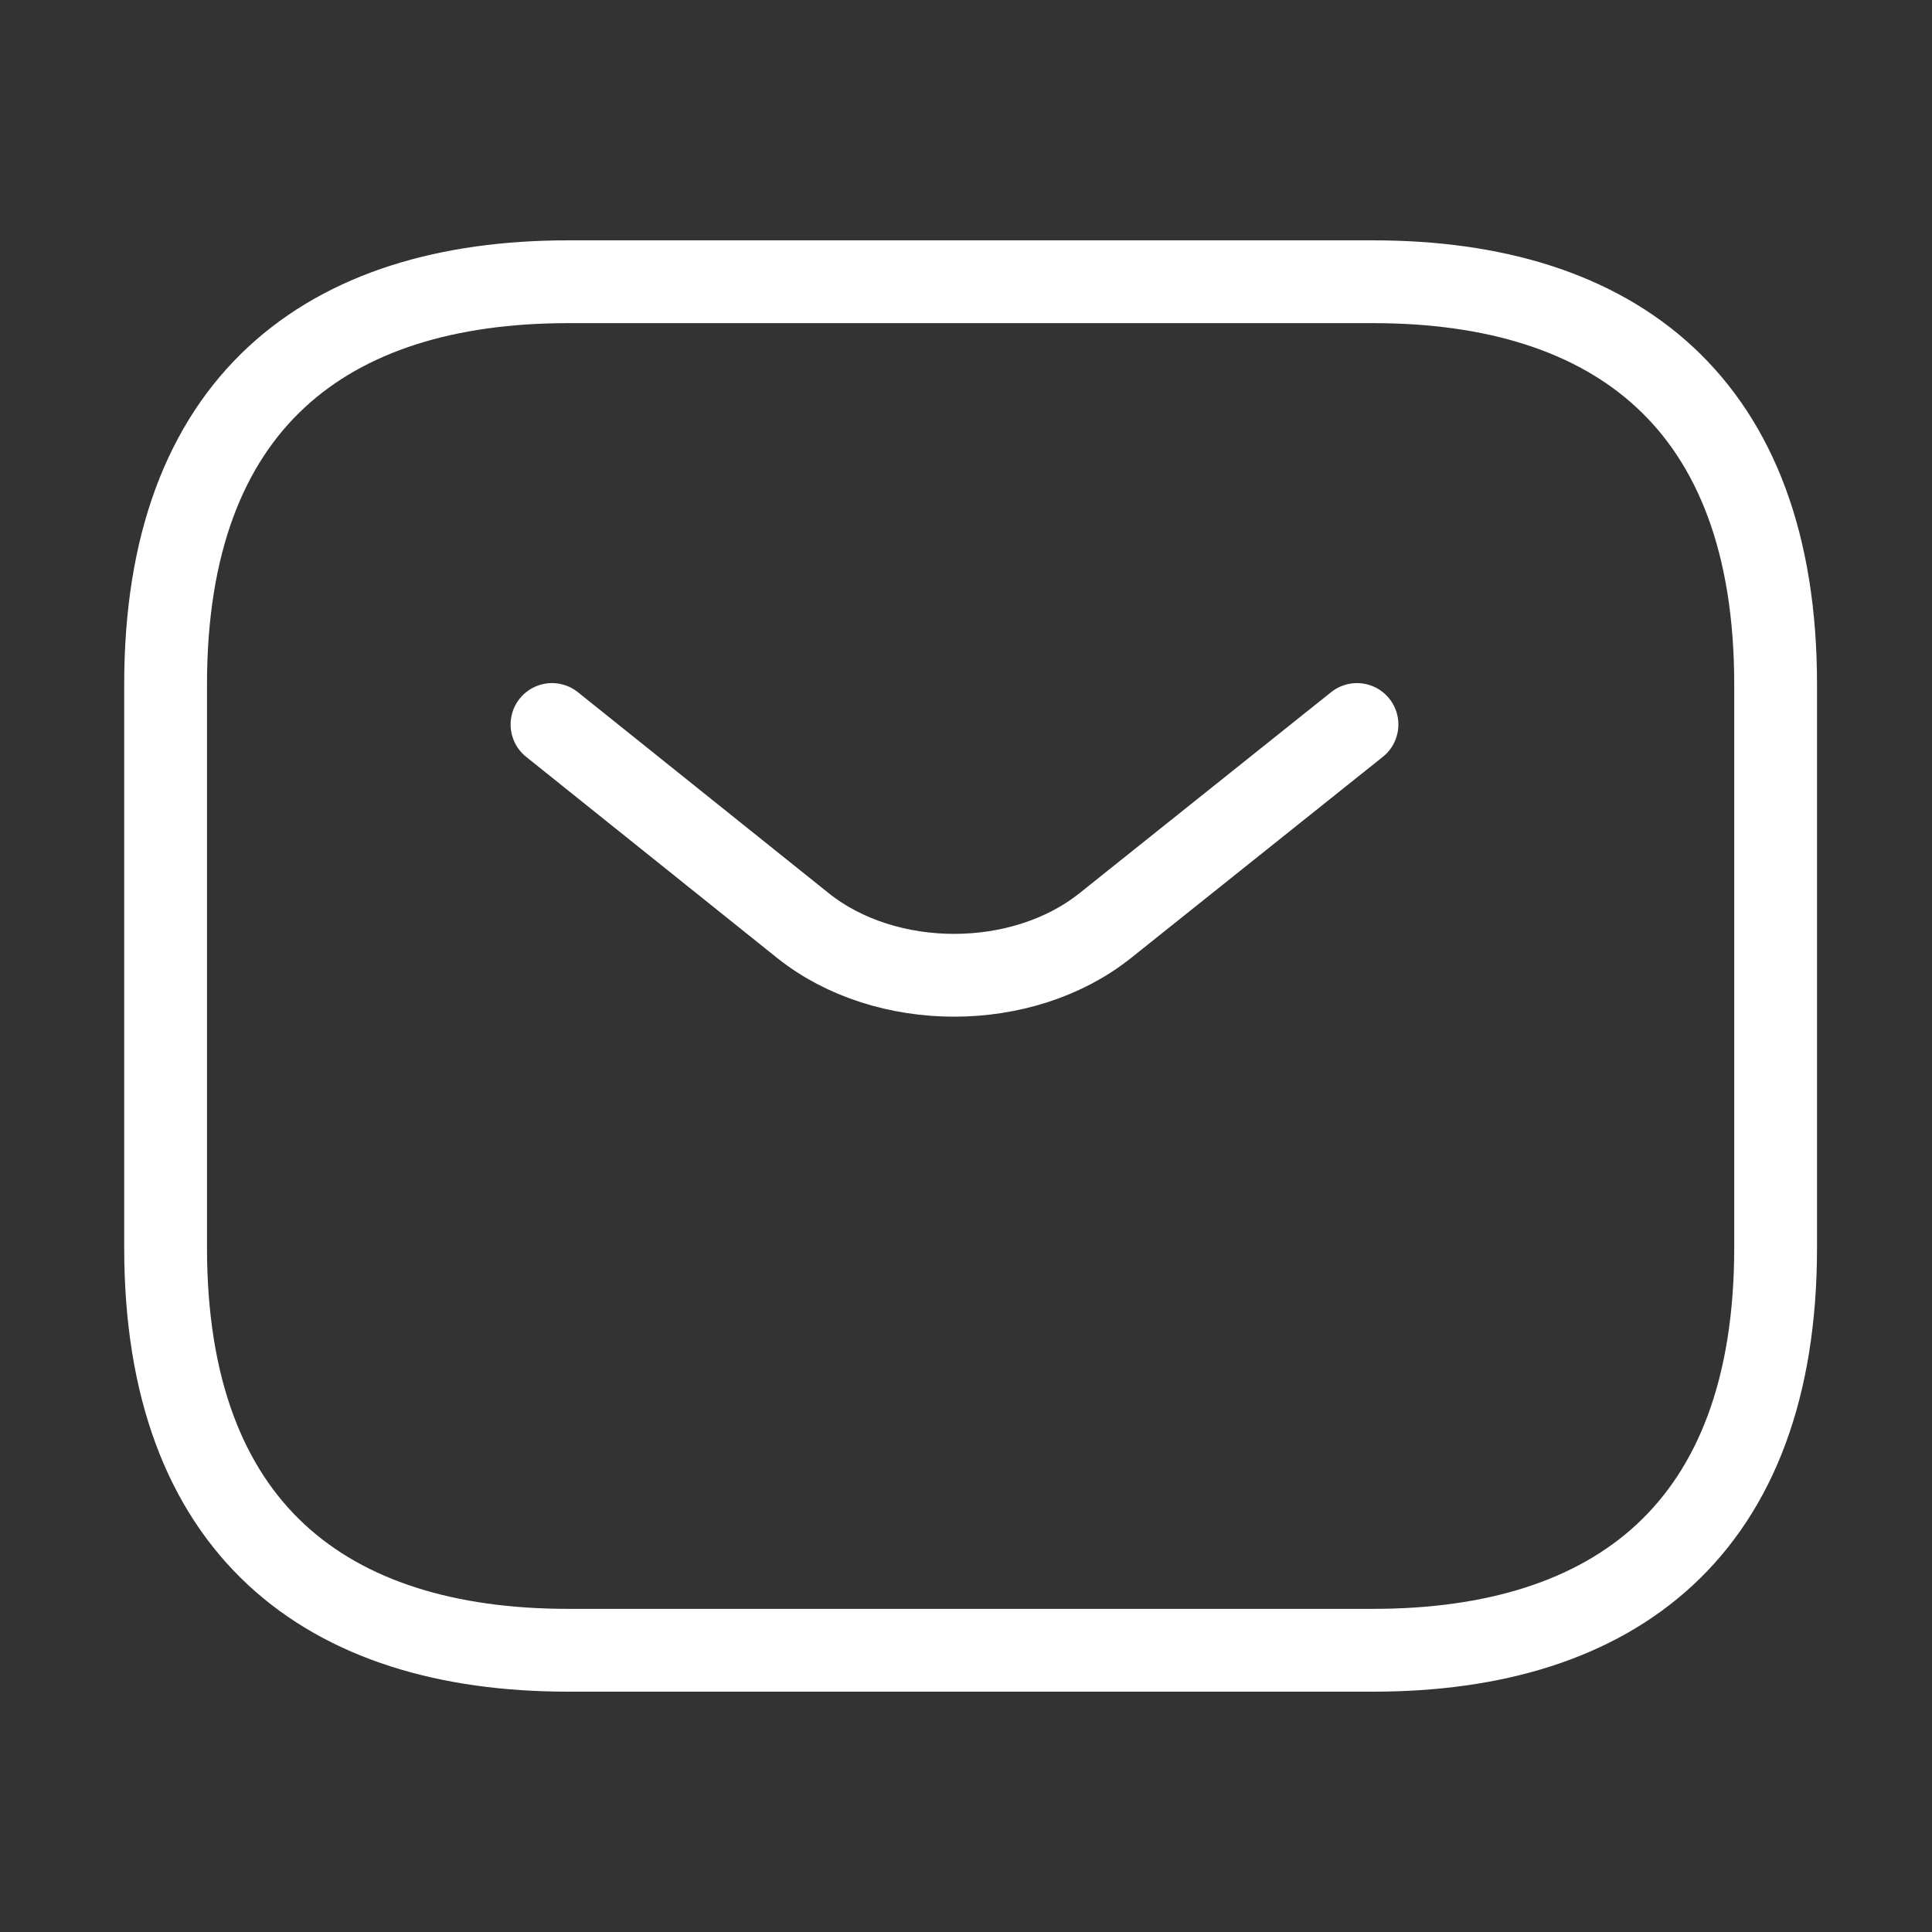
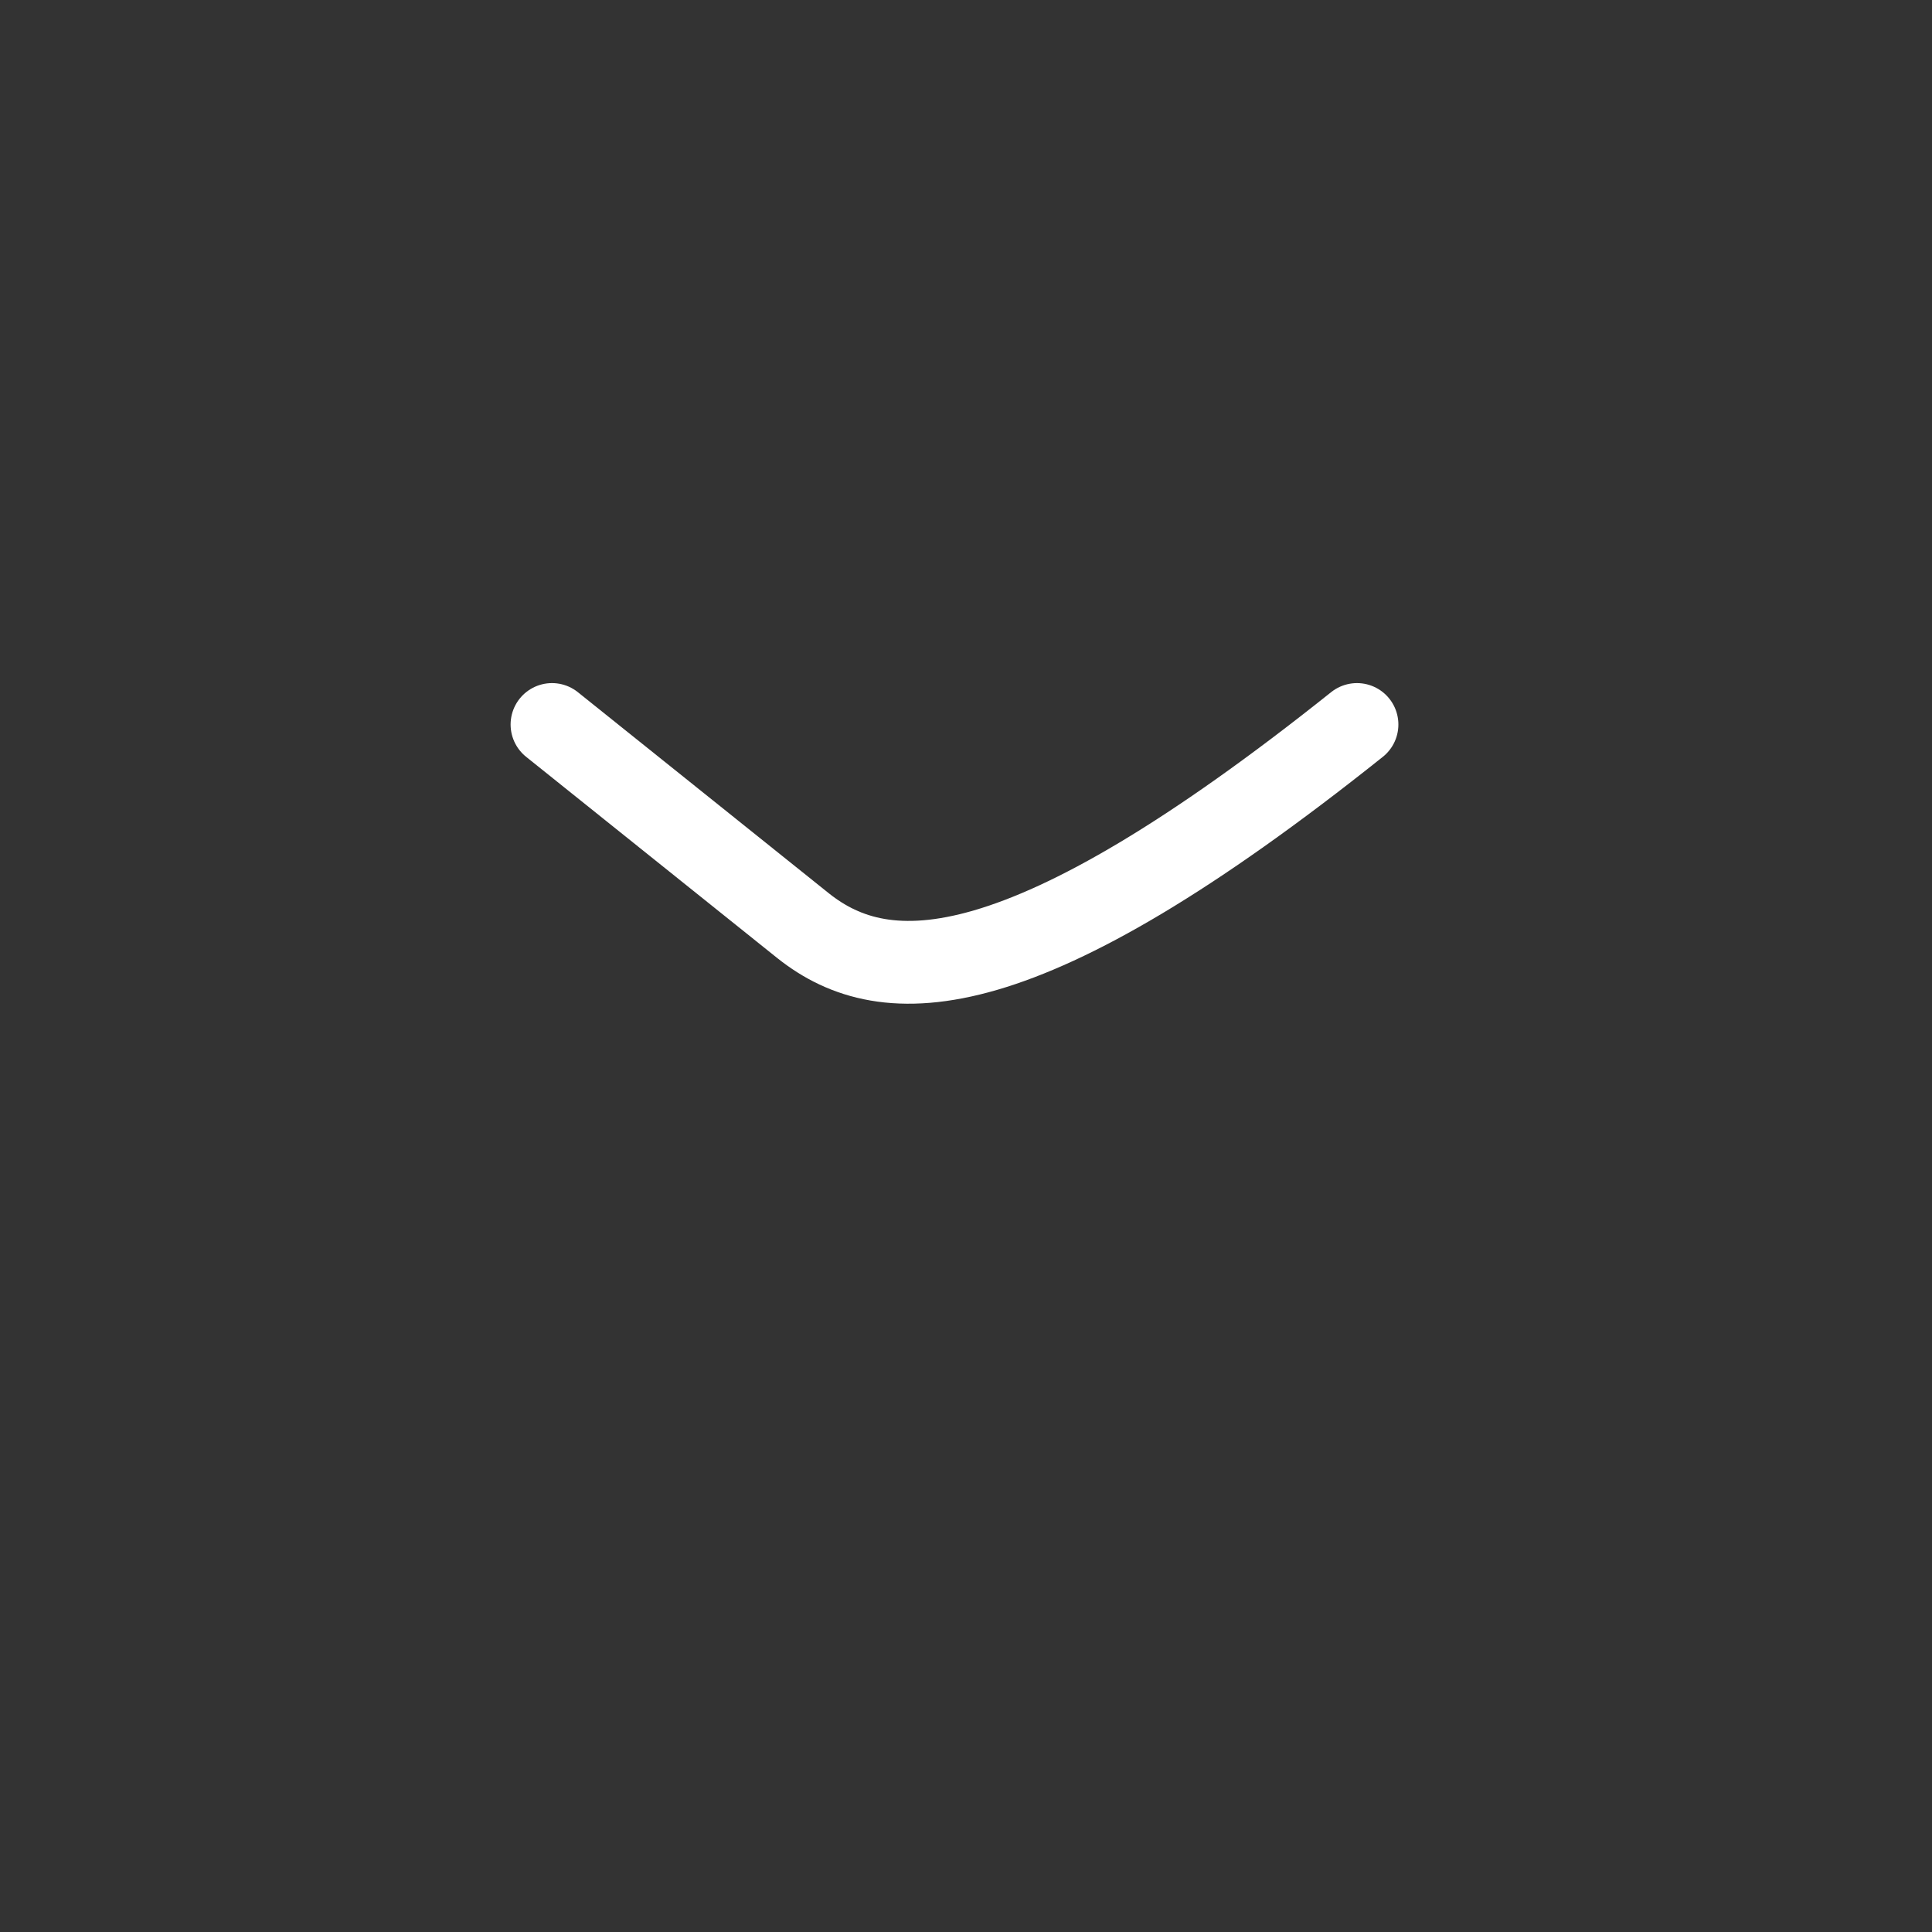
<svg xmlns="http://www.w3.org/2000/svg" width="35" height="35" viewBox="0 0 35 35" fill="none">
  <rect x="0" y="0" width="35" height="35" fill="#333333" stroke="none" />
-   <path d="M24.875 29.896H10.292C5.917 29.896 3 27.708 3 22.604V12.396C3 7.292 5.917 5.104 10.292 5.104H24.875C29.25 5.104 32.167 7.292 32.167 12.396V22.604C32.167 27.708 29.25 29.896 24.875 29.896Z" stroke="white" stroke-width="1.5" stroke-miterlimit="10" stroke-linecap="round" stroke-linejoin="round" />
-   <path d="M24.583 13.125L20.019 16.771C18.517 17.967 16.052 17.967 14.55 16.771L10 13.125" stroke="white" stroke-width="1.5" stroke-miterlimit="10" stroke-linecap="round" stroke-linejoin="round" />
+   <path d="M24.583 13.125C18.517 17.967 16.052 17.967 14.55 16.771L10 13.125" stroke="white" stroke-width="1.5" stroke-miterlimit="10" stroke-linecap="round" stroke-linejoin="round" />
</svg>